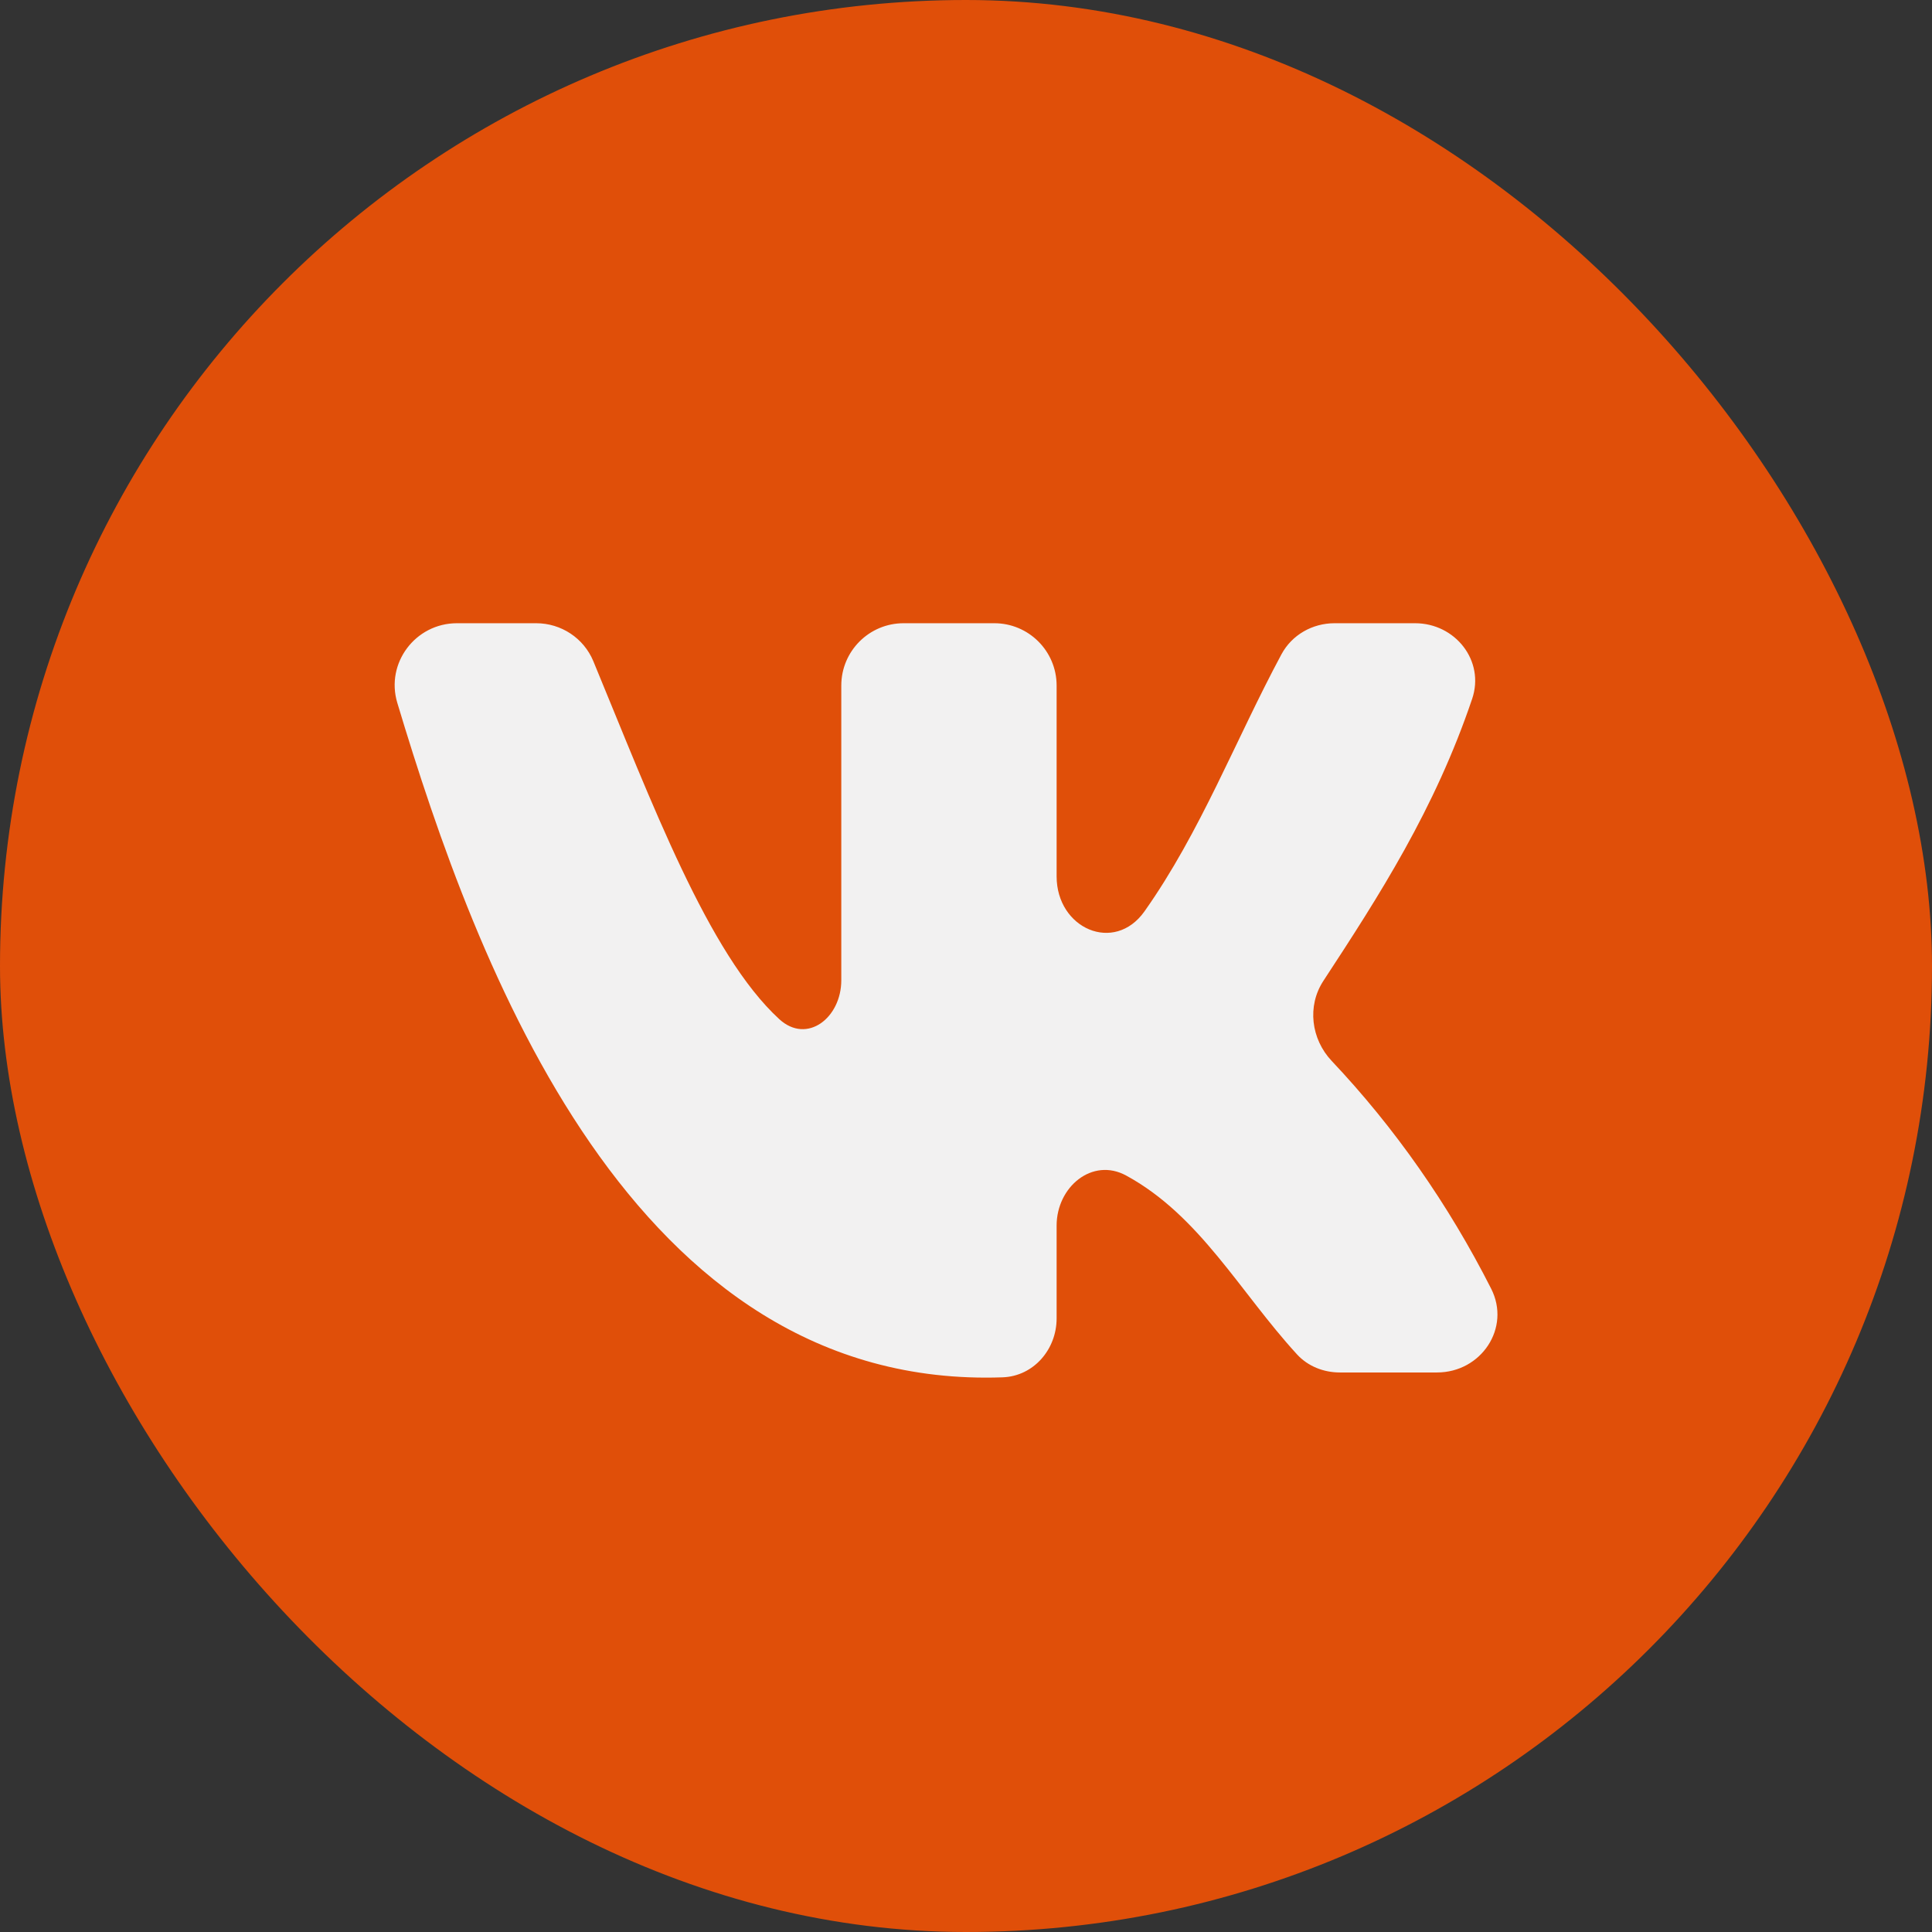
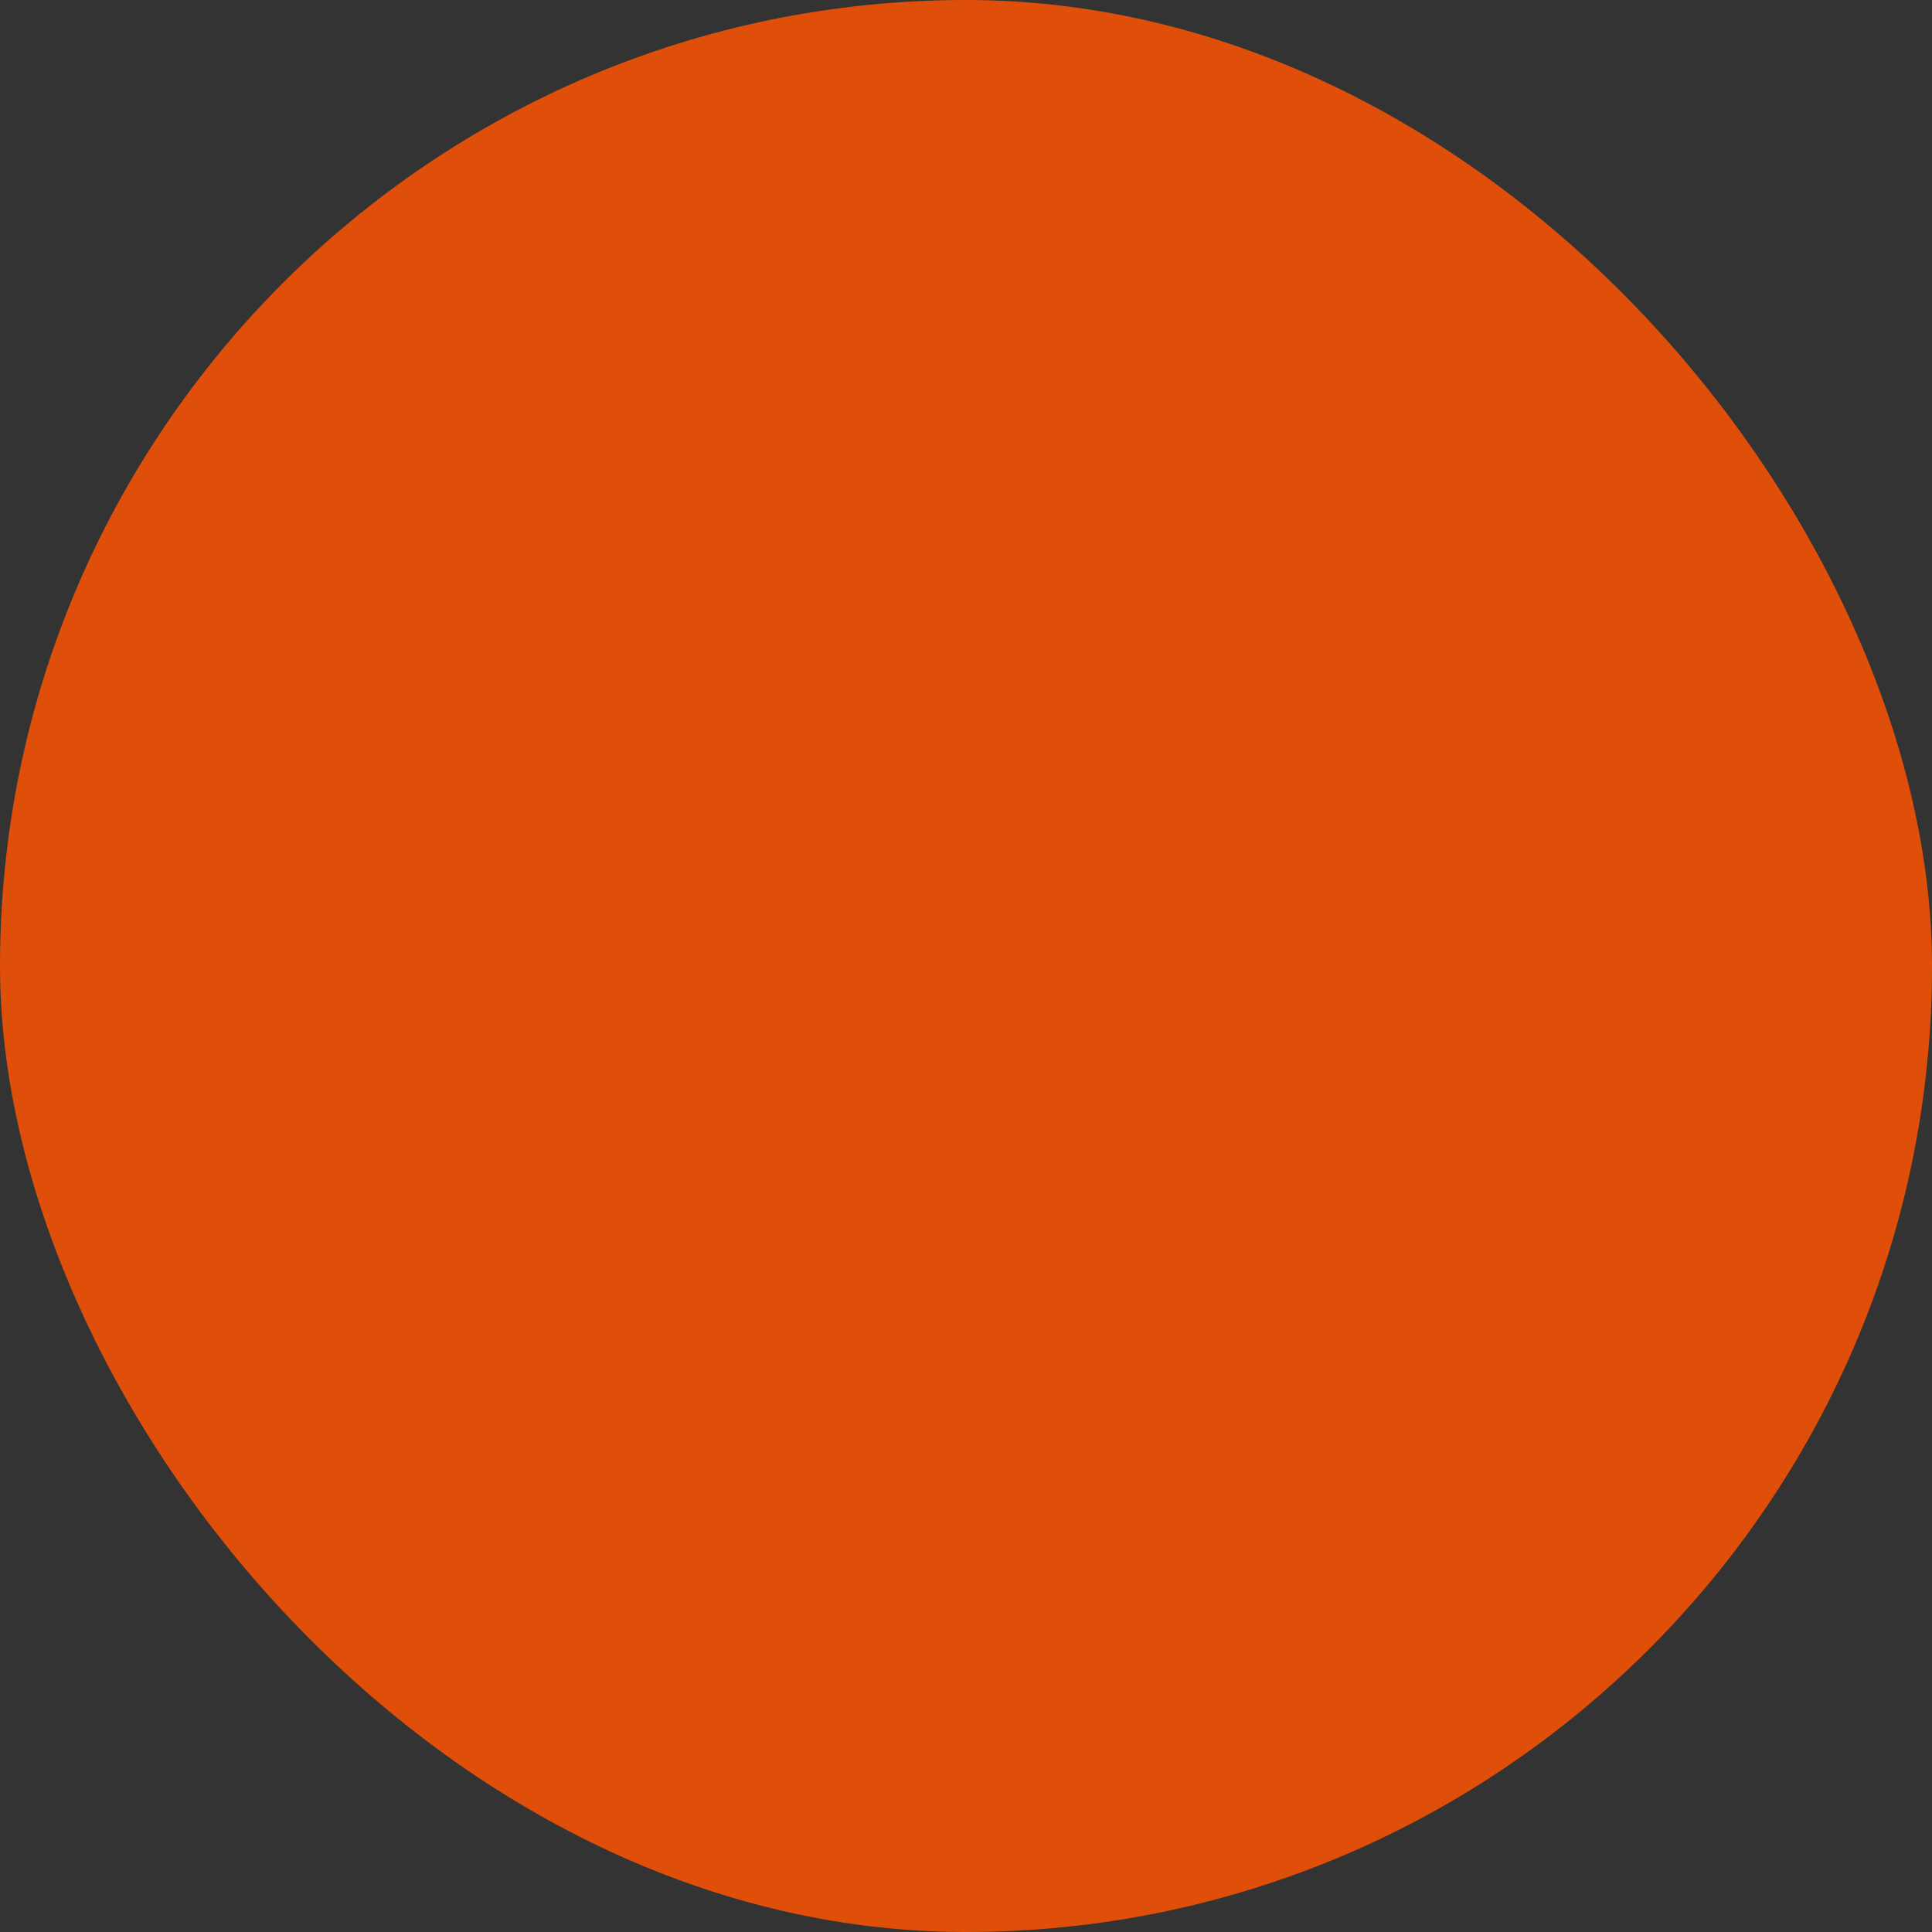
<svg xmlns="http://www.w3.org/2000/svg" width="62" height="62" viewBox="0 0 62 62" fill="none">
  <rect x="0" y="0" width="62" height="62" fill="#333333" stroke="none" />
  <rect width="62" height="62" rx="31" fill="#E04F09" />
-   <path d="M32.174 44.2C33.169 44.165 33.908 43.305 33.908 42.309V39.33C33.908 38.09 35.053 37.132 36.141 37.725C38.505 39.012 39.785 41.458 41.622 43.463C41.973 43.846 42.477 44.044 42.996 44.044H46.116C47.531 44.044 48.493 42.617 47.853 41.356C46.482 38.65 44.757 36.186 42.736 34.047C42.074 33.346 41.94 32.284 42.469 31.477C44.263 28.737 46.041 25.981 47.243 22.427C47.656 21.205 46.701 20 45.411 20H42.827C42.118 20 41.458 20.373 41.123 20.998C39.651 23.739 38.529 26.698 36.729 29.245C35.761 30.614 33.908 29.8 33.908 28.123V22C33.908 20.895 33.012 20 31.908 20H28.998C27.893 20 26.998 20.895 26.998 22V23.01V31.457C26.998 32.664 25.898 33.522 25.008 32.706C22.727 30.613 20.913 25.743 19.041 21.219C18.734 20.479 18.009 20 17.207 20H14.664C13.332 20 12.366 21.28 12.75 22.556C15.287 30.99 20.273 44.619 32.174 44.2Z" fill="#F2F1F1" />
</svg>